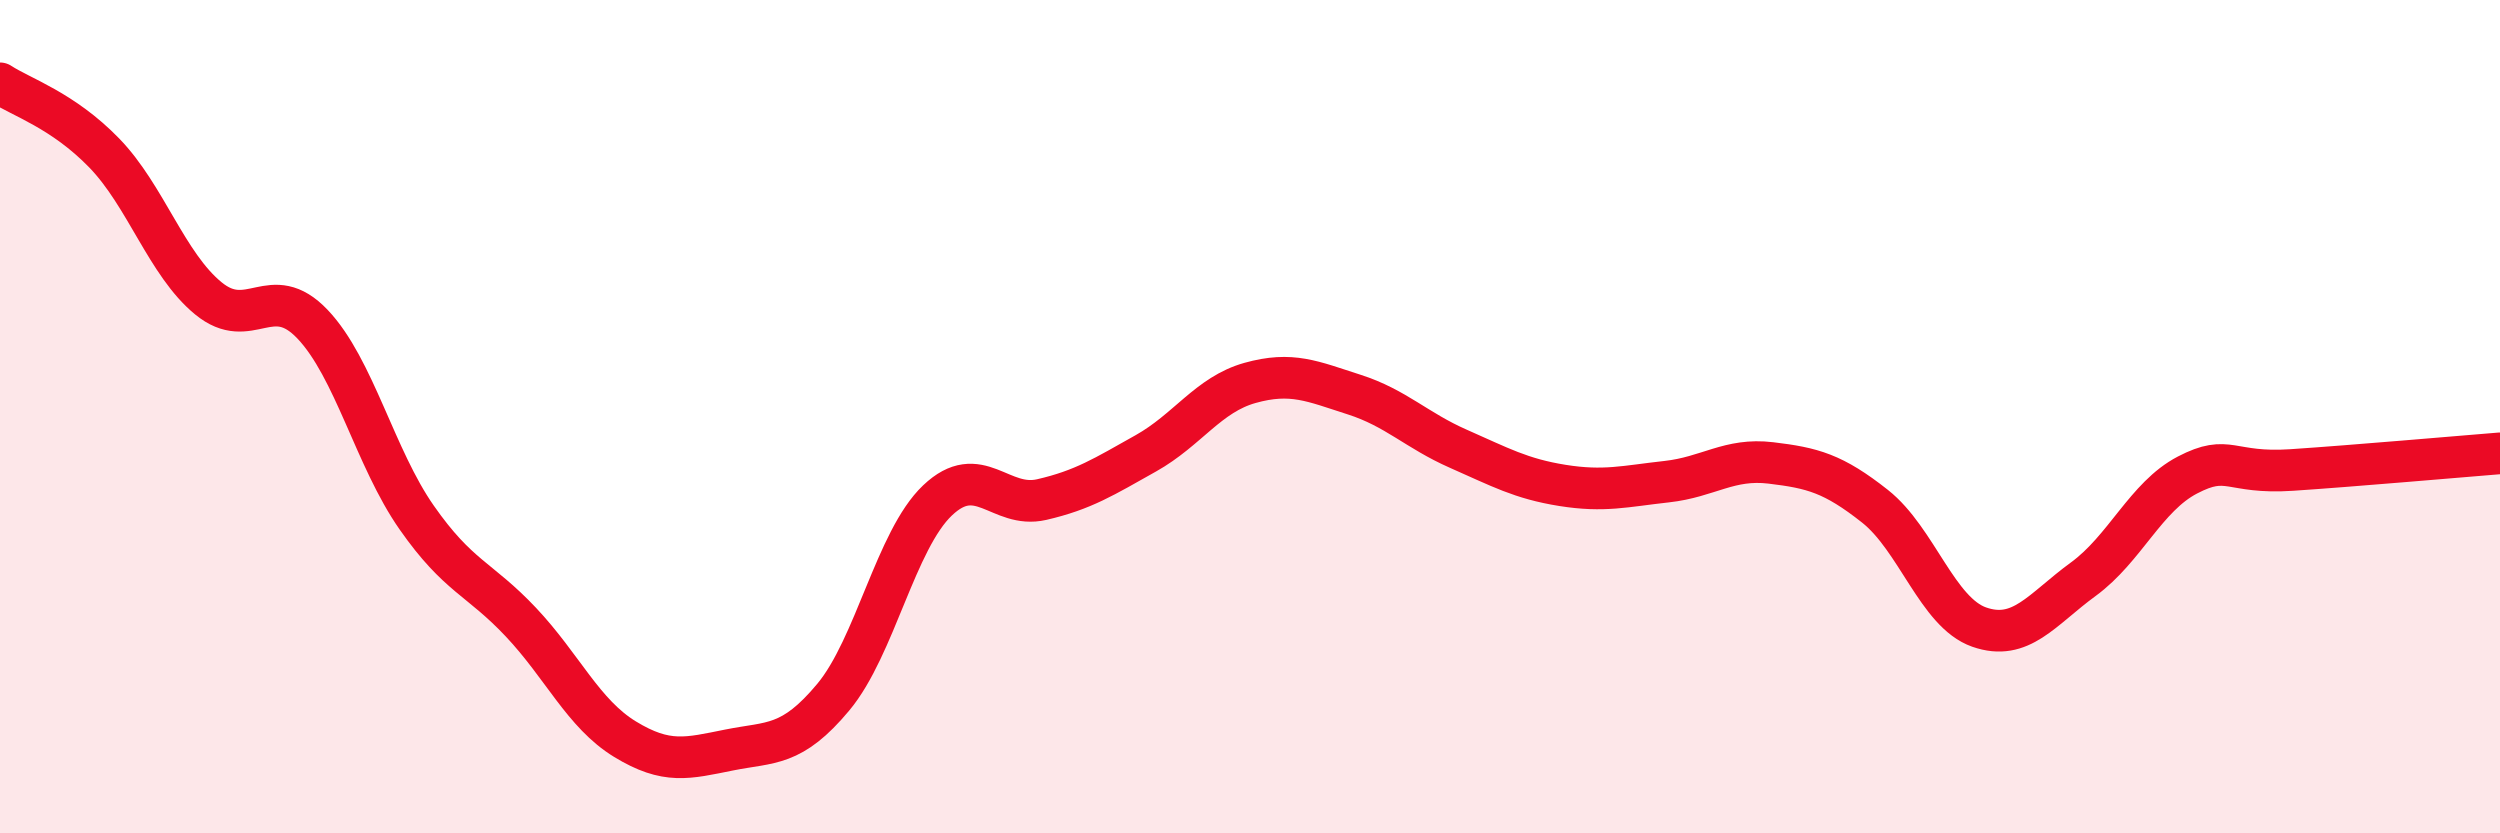
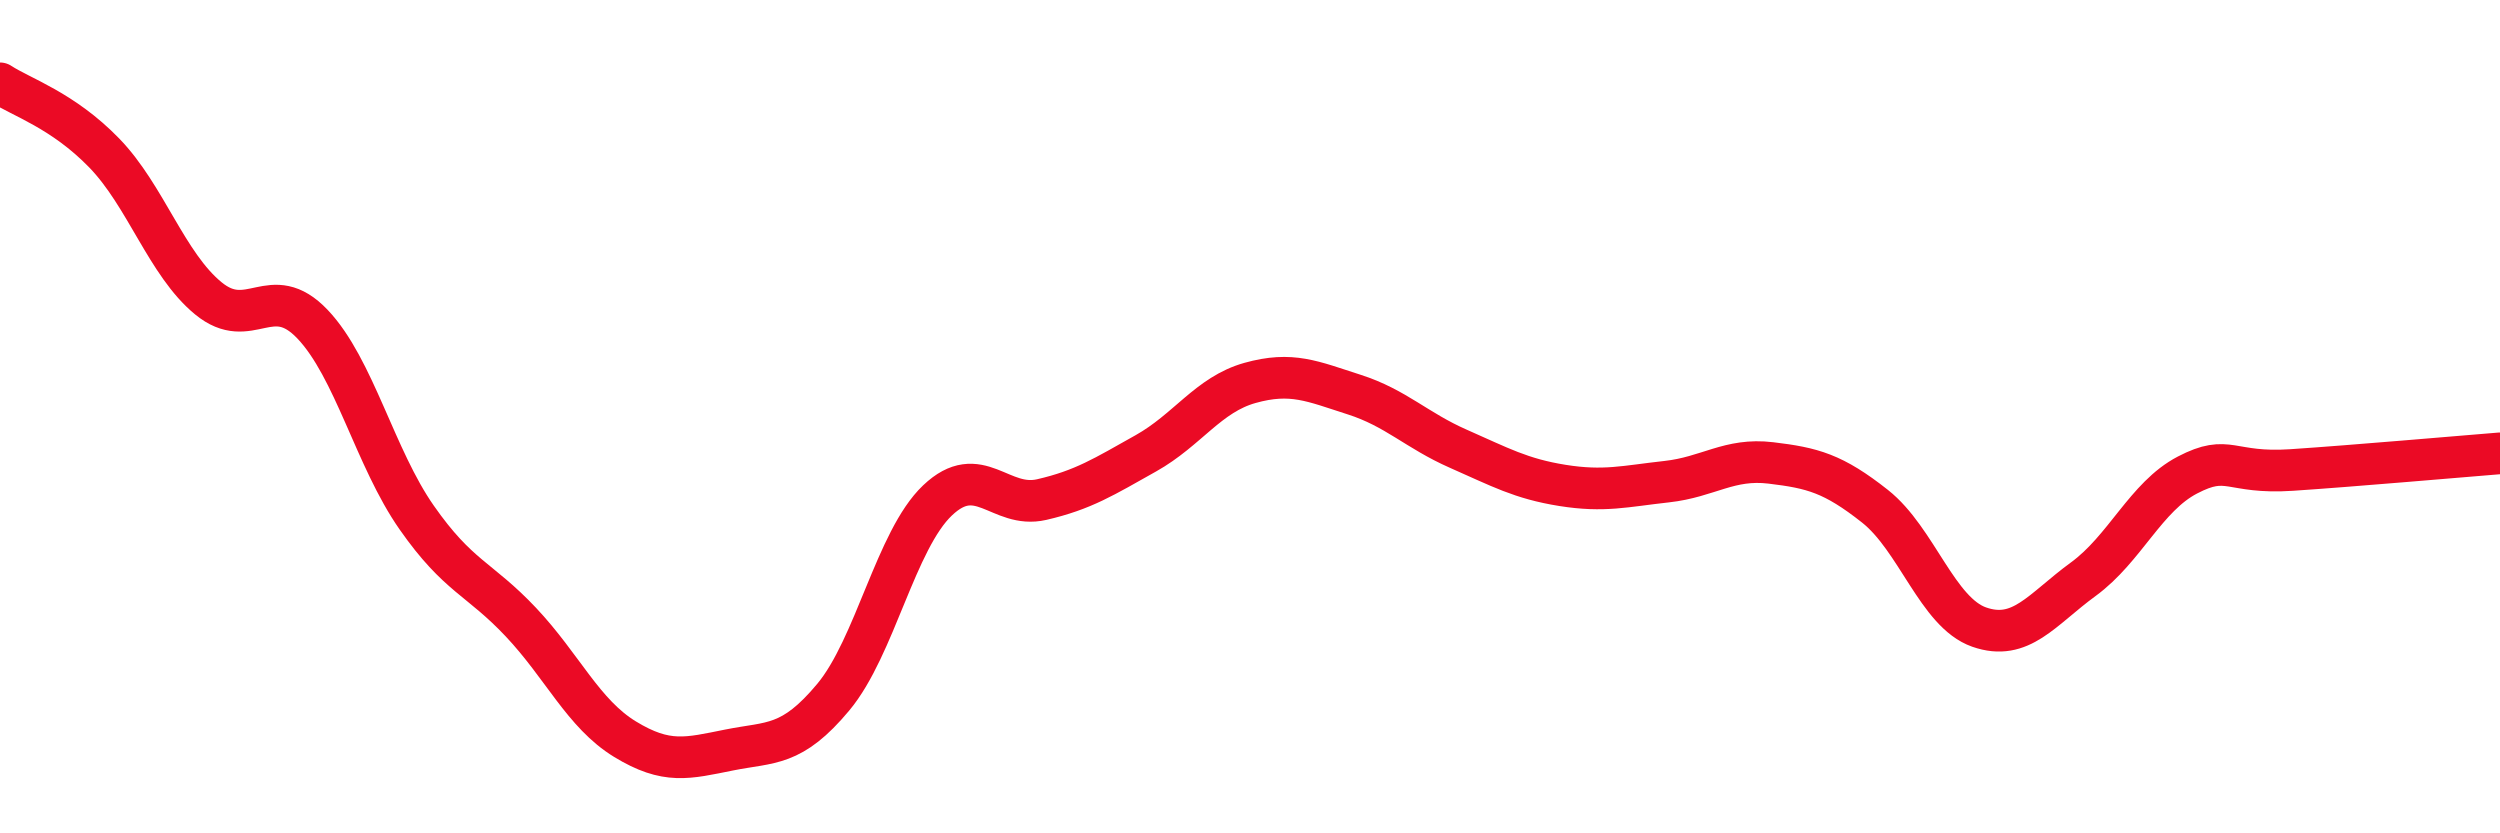
<svg xmlns="http://www.w3.org/2000/svg" width="60" height="20" viewBox="0 0 60 20">
-   <path d="M 0,2 C 0.5,2.33 1.5,2.64 2.5,3.67 C 3.5,4.7 4,6.34 5,7.16 C 6,7.98 6.5,6.73 7.5,7.78 C 8.5,8.83 9,10.99 10,12.42 C 11,13.85 11.5,13.87 12.5,14.93 C 13.5,15.99 14,17.13 15,17.74 C 16,18.35 16.5,18.2 17.5,18 C 18.5,17.8 19,17.93 20,16.73 C 21,15.53 21.5,12.96 22.5,12.01 C 23.5,11.06 24,12.22 25,11.99 C 26,11.76 26.5,11.44 27.5,10.88 C 28.5,10.32 29,9.47 30,9.19 C 31,8.91 31.5,9.15 32.5,9.47 C 33.5,9.79 34,10.33 35,10.77 C 36,11.21 36.5,11.49 37.5,11.65 C 38.5,11.81 39,11.67 40,11.56 C 41,11.45 41.5,10.99 42.5,11.11 C 43.5,11.23 44,11.36 45,12.15 C 46,12.94 46.5,14.7 47.5,15.05 C 48.5,15.4 49,14.63 50,13.9 C 51,13.17 51.5,11.92 52.5,11.4 C 53.5,10.88 53.5,11.38 55,11.28 C 56.5,11.18 59,10.96 60,10.88L60 20L0 20Z" fill="#EB0A25" opacity="0.1" stroke-linecap="round" stroke-linejoin="round" />
  <path d="M 0,2 C 0.5,2.33 1.5,2.64 2.5,3.67 C 3.5,4.7 4,6.34 5,7.16 C 6,7.98 6.5,6.73 7.5,7.78 C 8.5,8.83 9,10.99 10,12.42 C 11,13.85 11.5,13.87 12.5,14.93 C 13.5,15.99 14,17.13 15,17.74 C 16,18.35 16.5,18.2 17.5,18 C 18.5,17.8 19,17.93 20,16.73 C 21,15.53 21.5,12.96 22.5,12.01 C 23.5,11.06 24,12.22 25,11.99 C 26,11.76 26.5,11.44 27.5,10.88 C 28.5,10.32 29,9.47 30,9.19 C 31,8.91 31.5,9.15 32.5,9.47 C 33.5,9.79 34,10.33 35,10.77 C 36,11.21 36.5,11.49 37.5,11.65 C 38.5,11.81 39,11.67 40,11.56 C 41,11.45 41.5,10.99 42.5,11.11 C 43.5,11.23 44,11.36 45,12.15 C 46,12.94 46.5,14.7 47.5,15.05 C 48.5,15.4 49,14.63 50,13.9 C 51,13.17 51.5,11.92 52.5,11.4 C 53.5,10.88 53.5,11.38 55,11.28 C 56.5,11.18 59,10.96 60,10.88" stroke="#EB0A25" stroke-width="1" fill="none" stroke-linecap="round" stroke-linejoin="round" />
</svg>